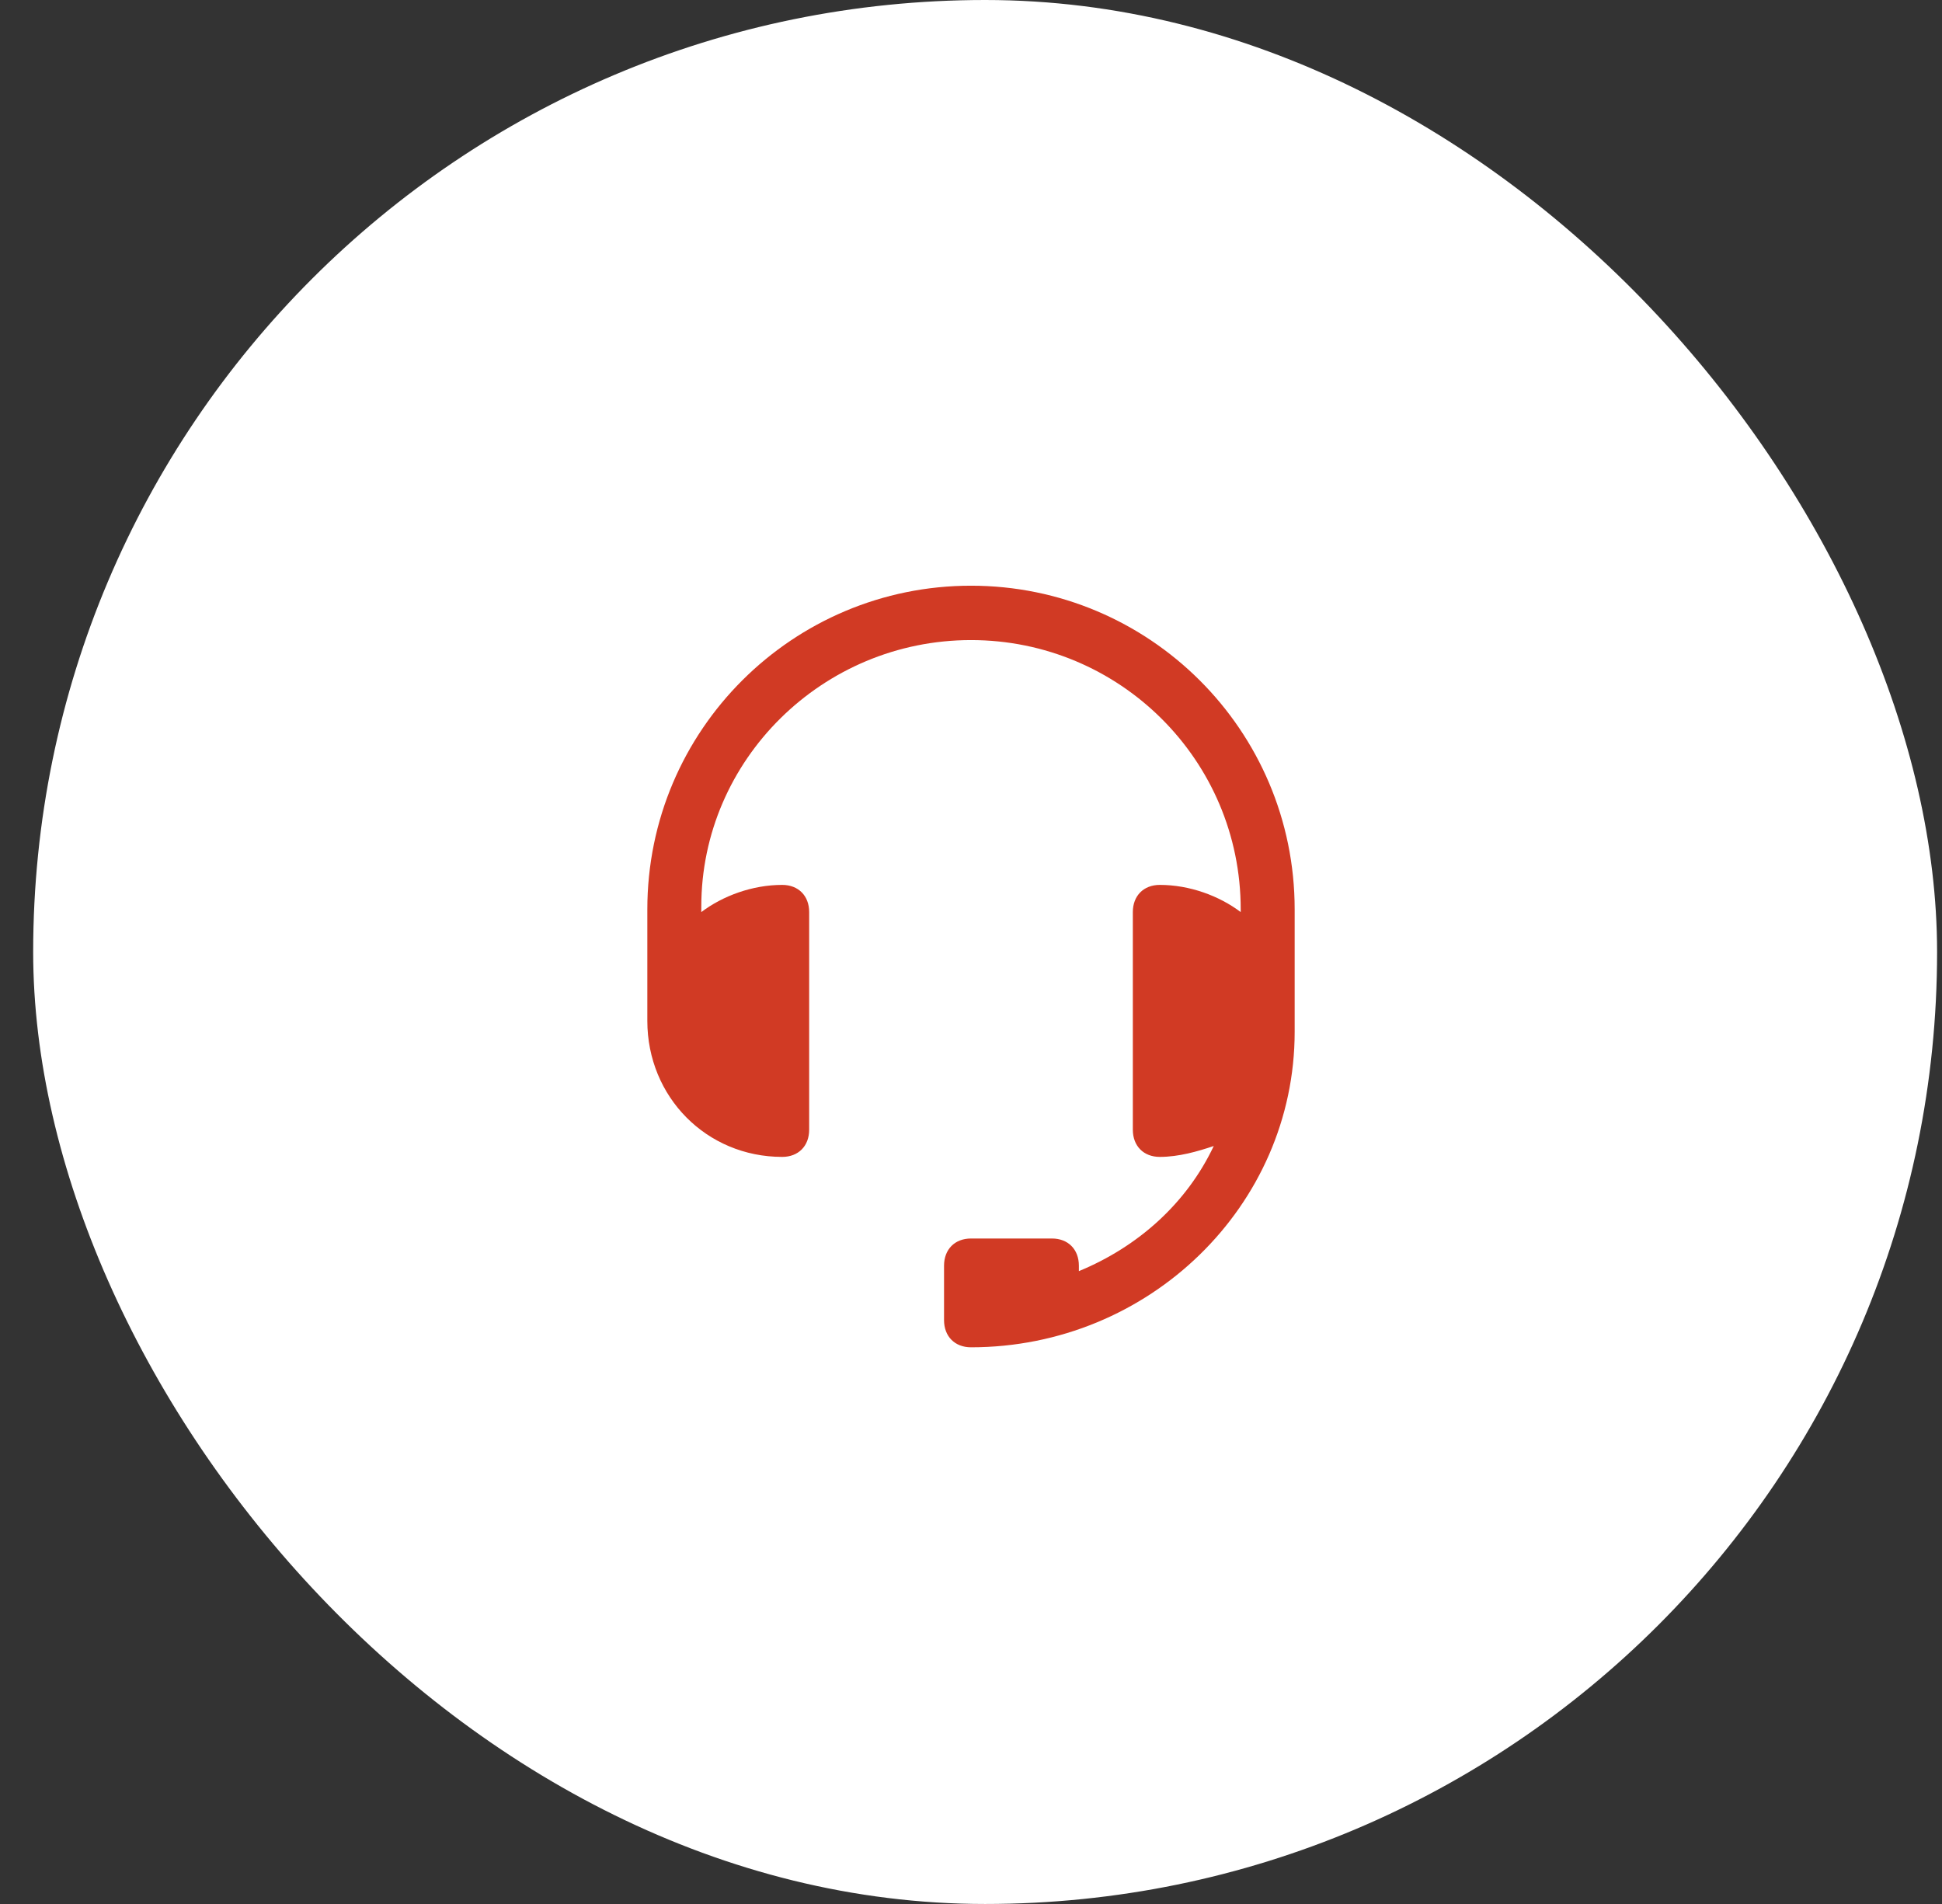
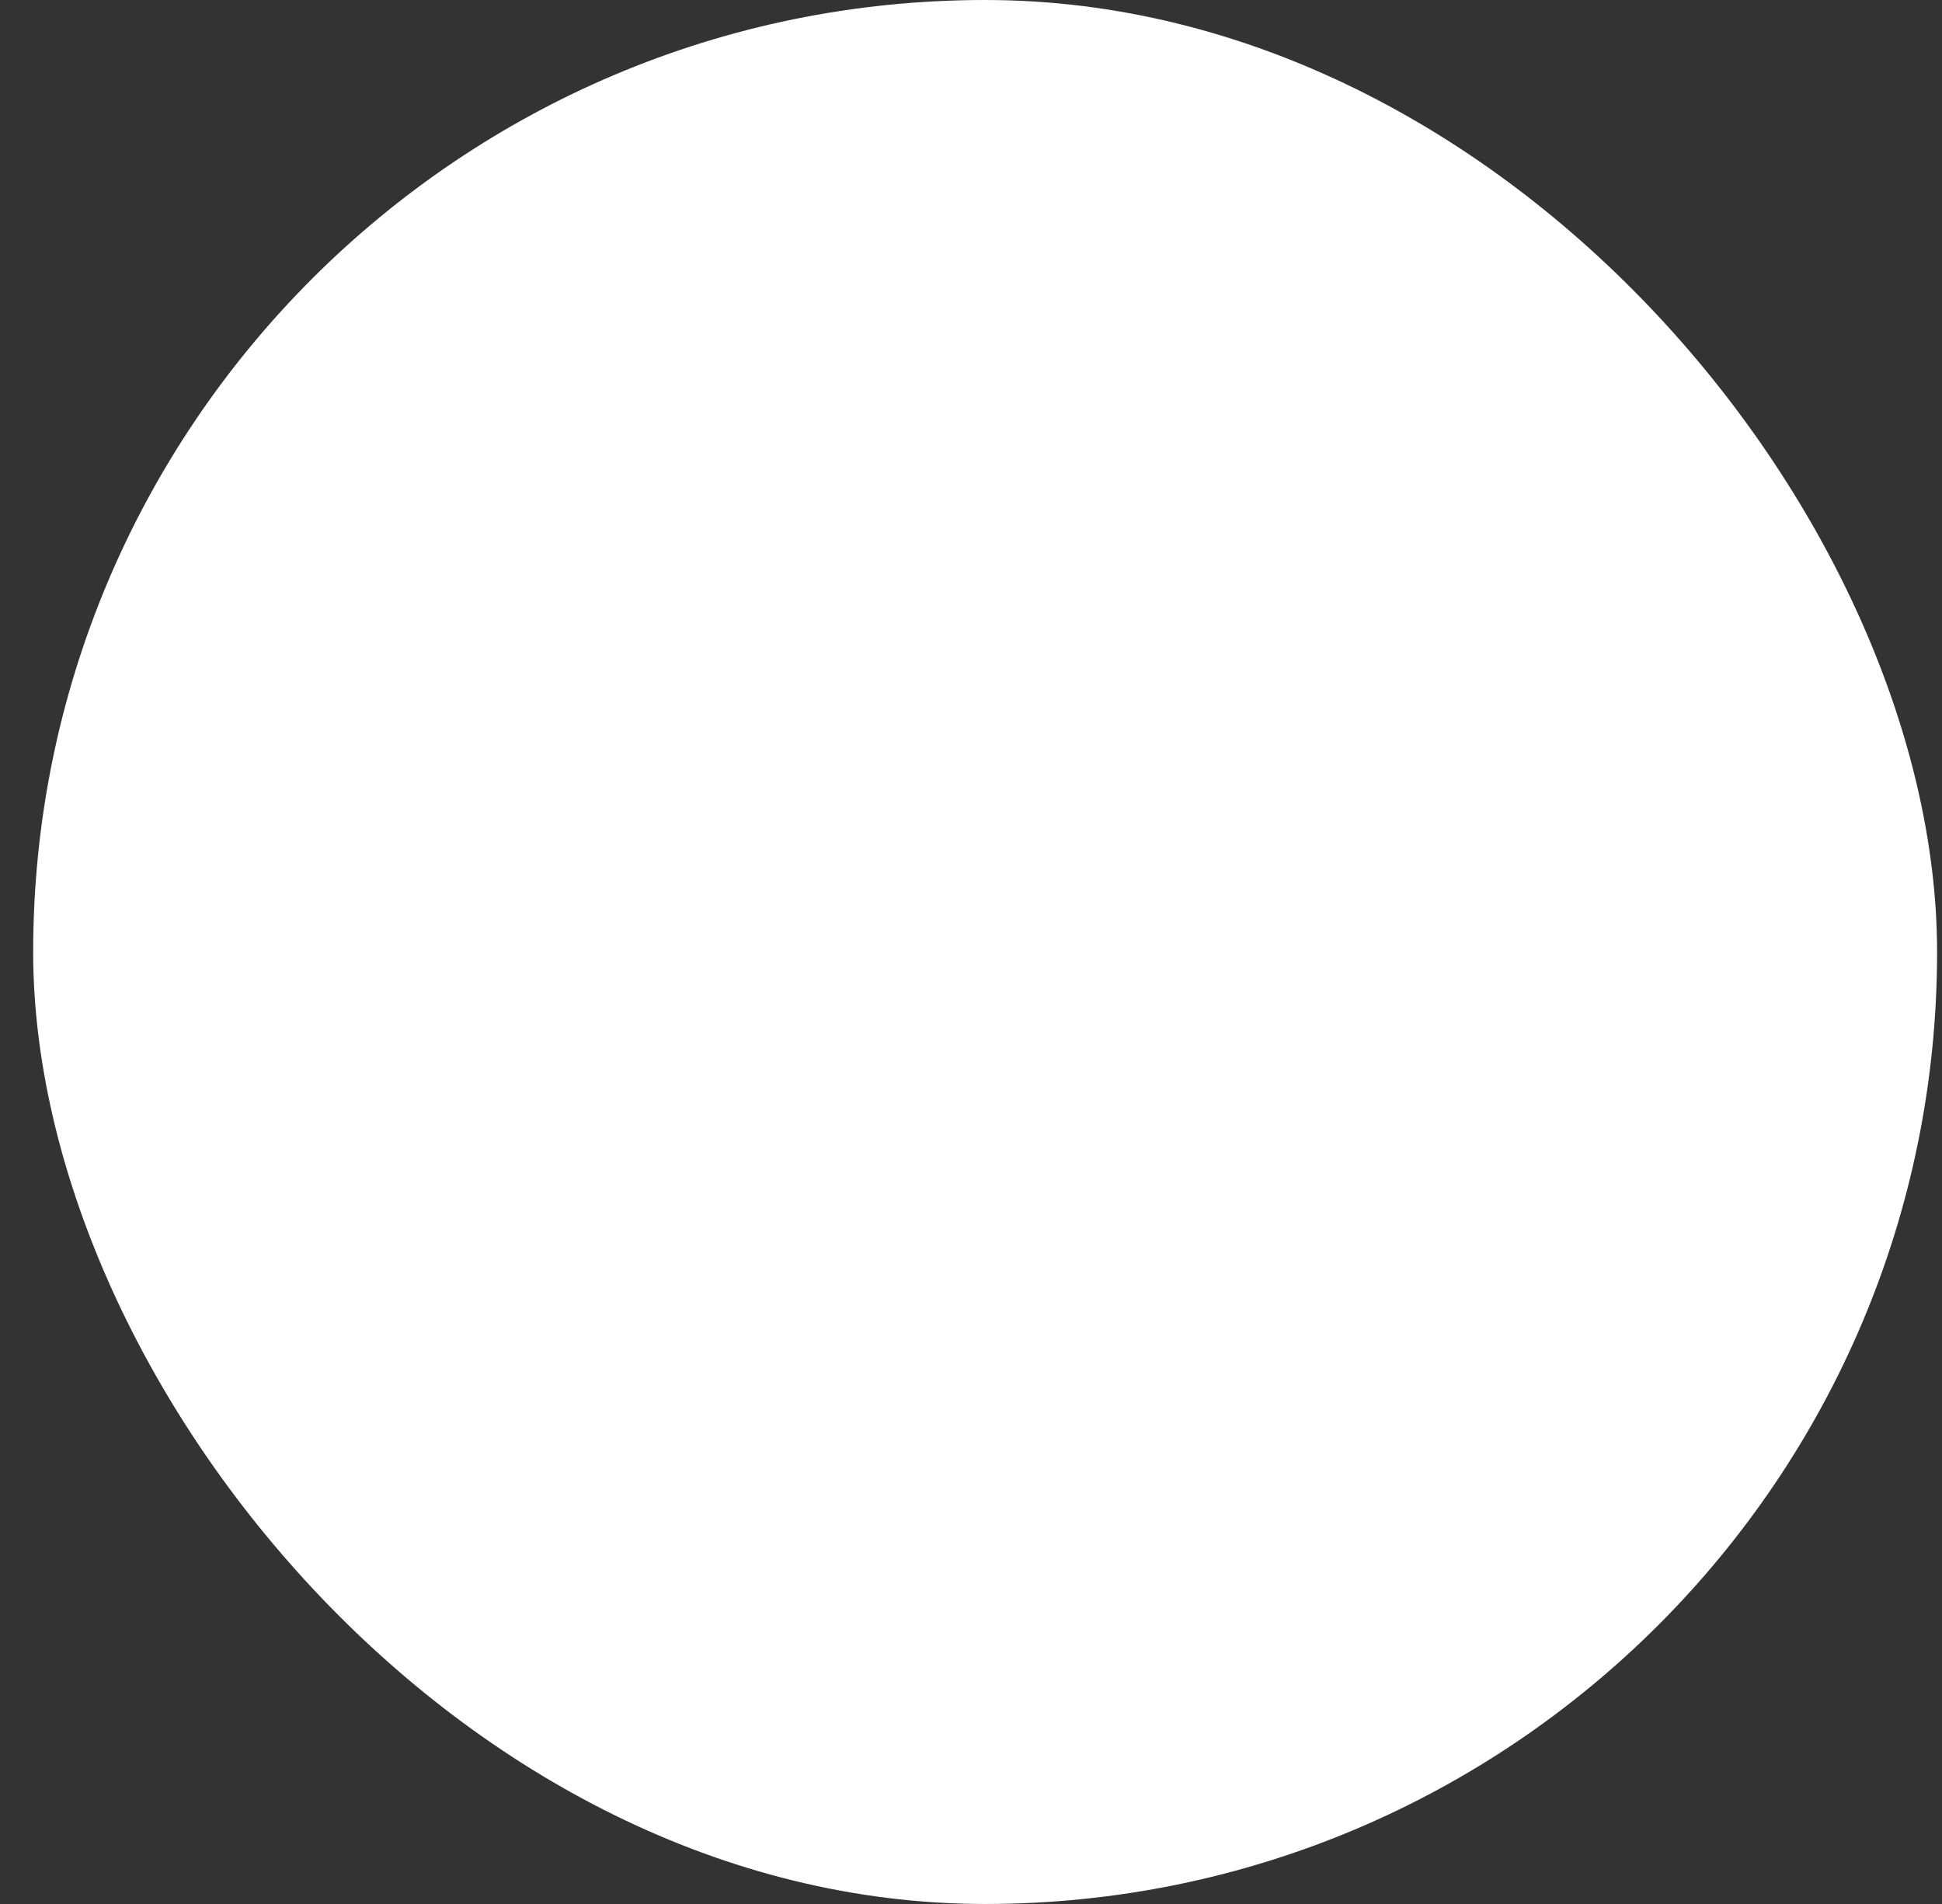
<svg xmlns="http://www.w3.org/2000/svg" width="51" height="50" viewBox="0 0 51 50" fill="none">
  <rect x="0" y="0" width="51" height="50" fill="#333333" stroke="none" />
  <rect x="0.871" width="50" height="50" rx="25" fill="white" />
-   <path d="M25.5 15.381C20.825 15.381 17 19.167 17 23.881V26.381C17 26.452 17 26.452 17 26.524C17 26.595 17 26.738 17 26.809C17 28.809 18.558 30.381 20.542 30.381C20.967 30.381 21.25 30.095 21.25 29.667V23.952C21.25 23.524 20.967 23.238 20.542 23.238C19.762 23.238 18.983 23.524 18.417 23.952V23.809C18.417 19.952 21.604 16.809 25.5 16.809C29.396 16.809 32.583 19.952 32.583 23.881V23.952C32.017 23.524 31.238 23.238 30.458 23.238C30.033 23.238 29.75 23.524 29.75 23.952V29.667C29.75 30.095 30.033 30.381 30.458 30.381C30.954 30.381 31.45 30.238 31.875 30.095C31.167 31.595 29.892 32.738 28.333 33.381C28.333 33.309 28.333 33.309 28.333 33.238C28.333 32.809 28.05 32.524 27.625 32.524H25.5C25.075 32.524 24.792 32.809 24.792 33.238V34.667C24.792 35.095 25.075 35.381 25.5 35.381C30.175 35.381 34 31.667 34 27.095V26.381V24.667V23.881C34 19.167 30.175 15.381 25.5 15.381Z" fill="#D13A24" />
</svg>